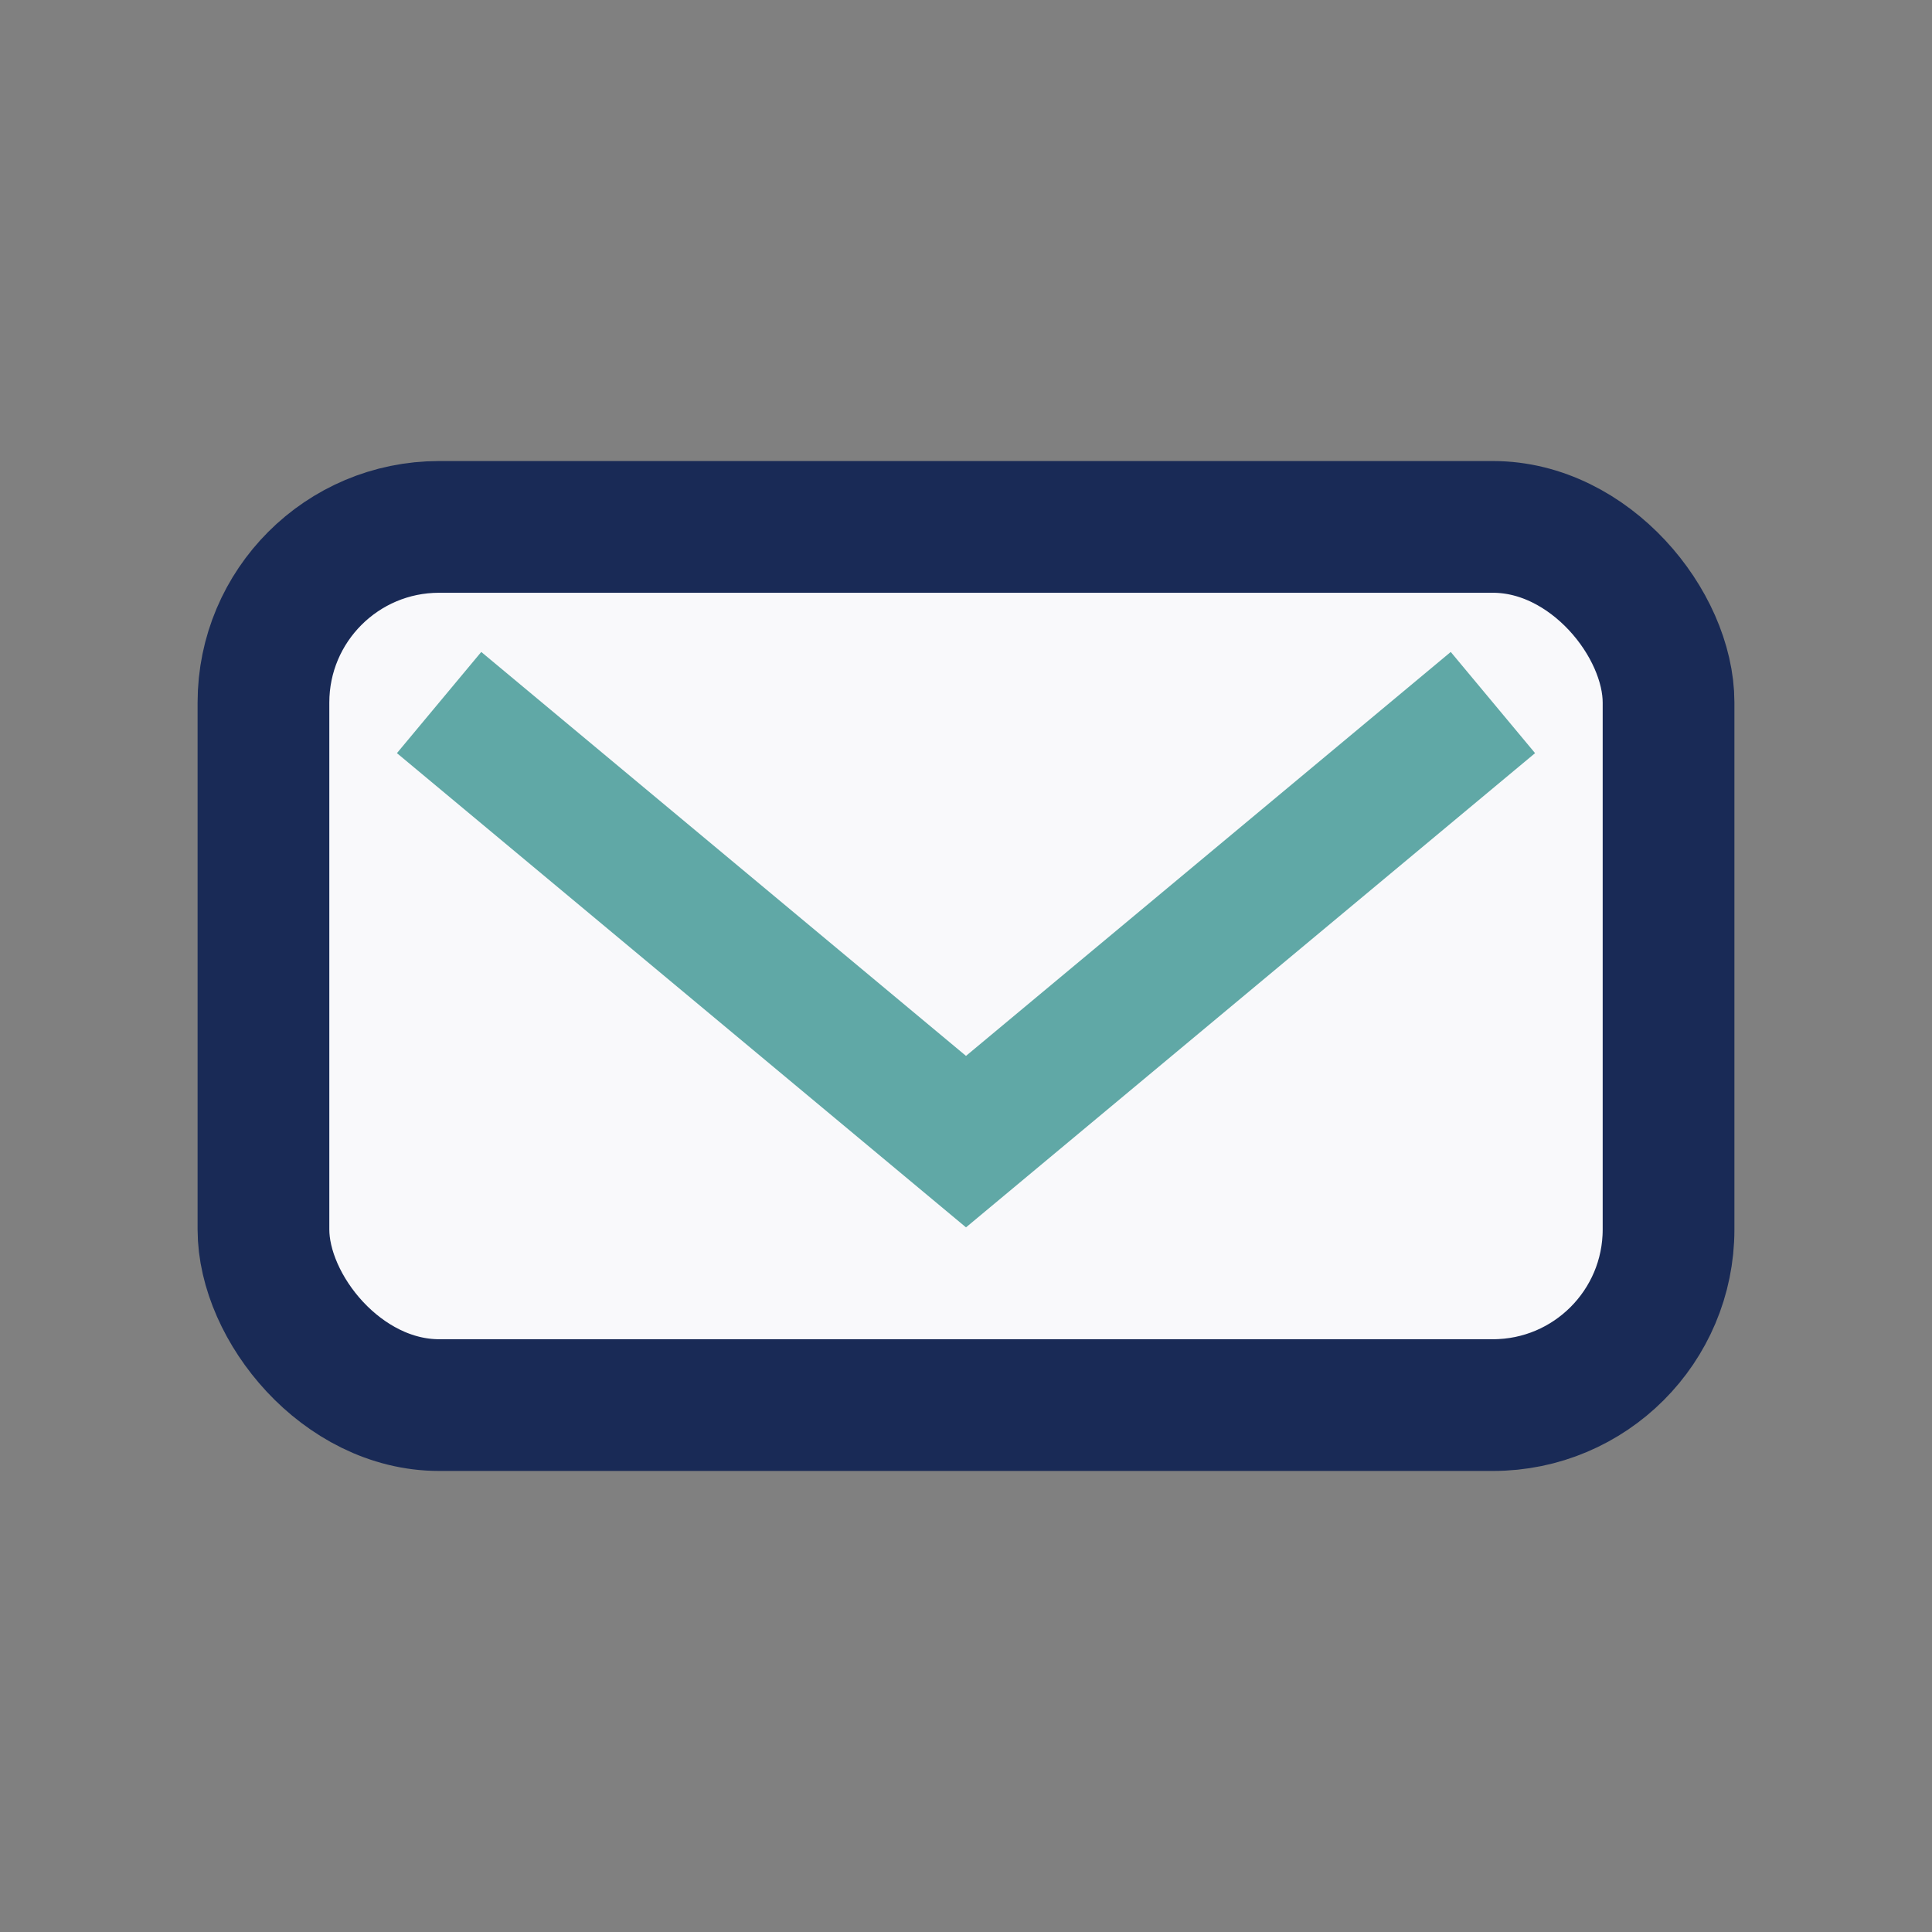
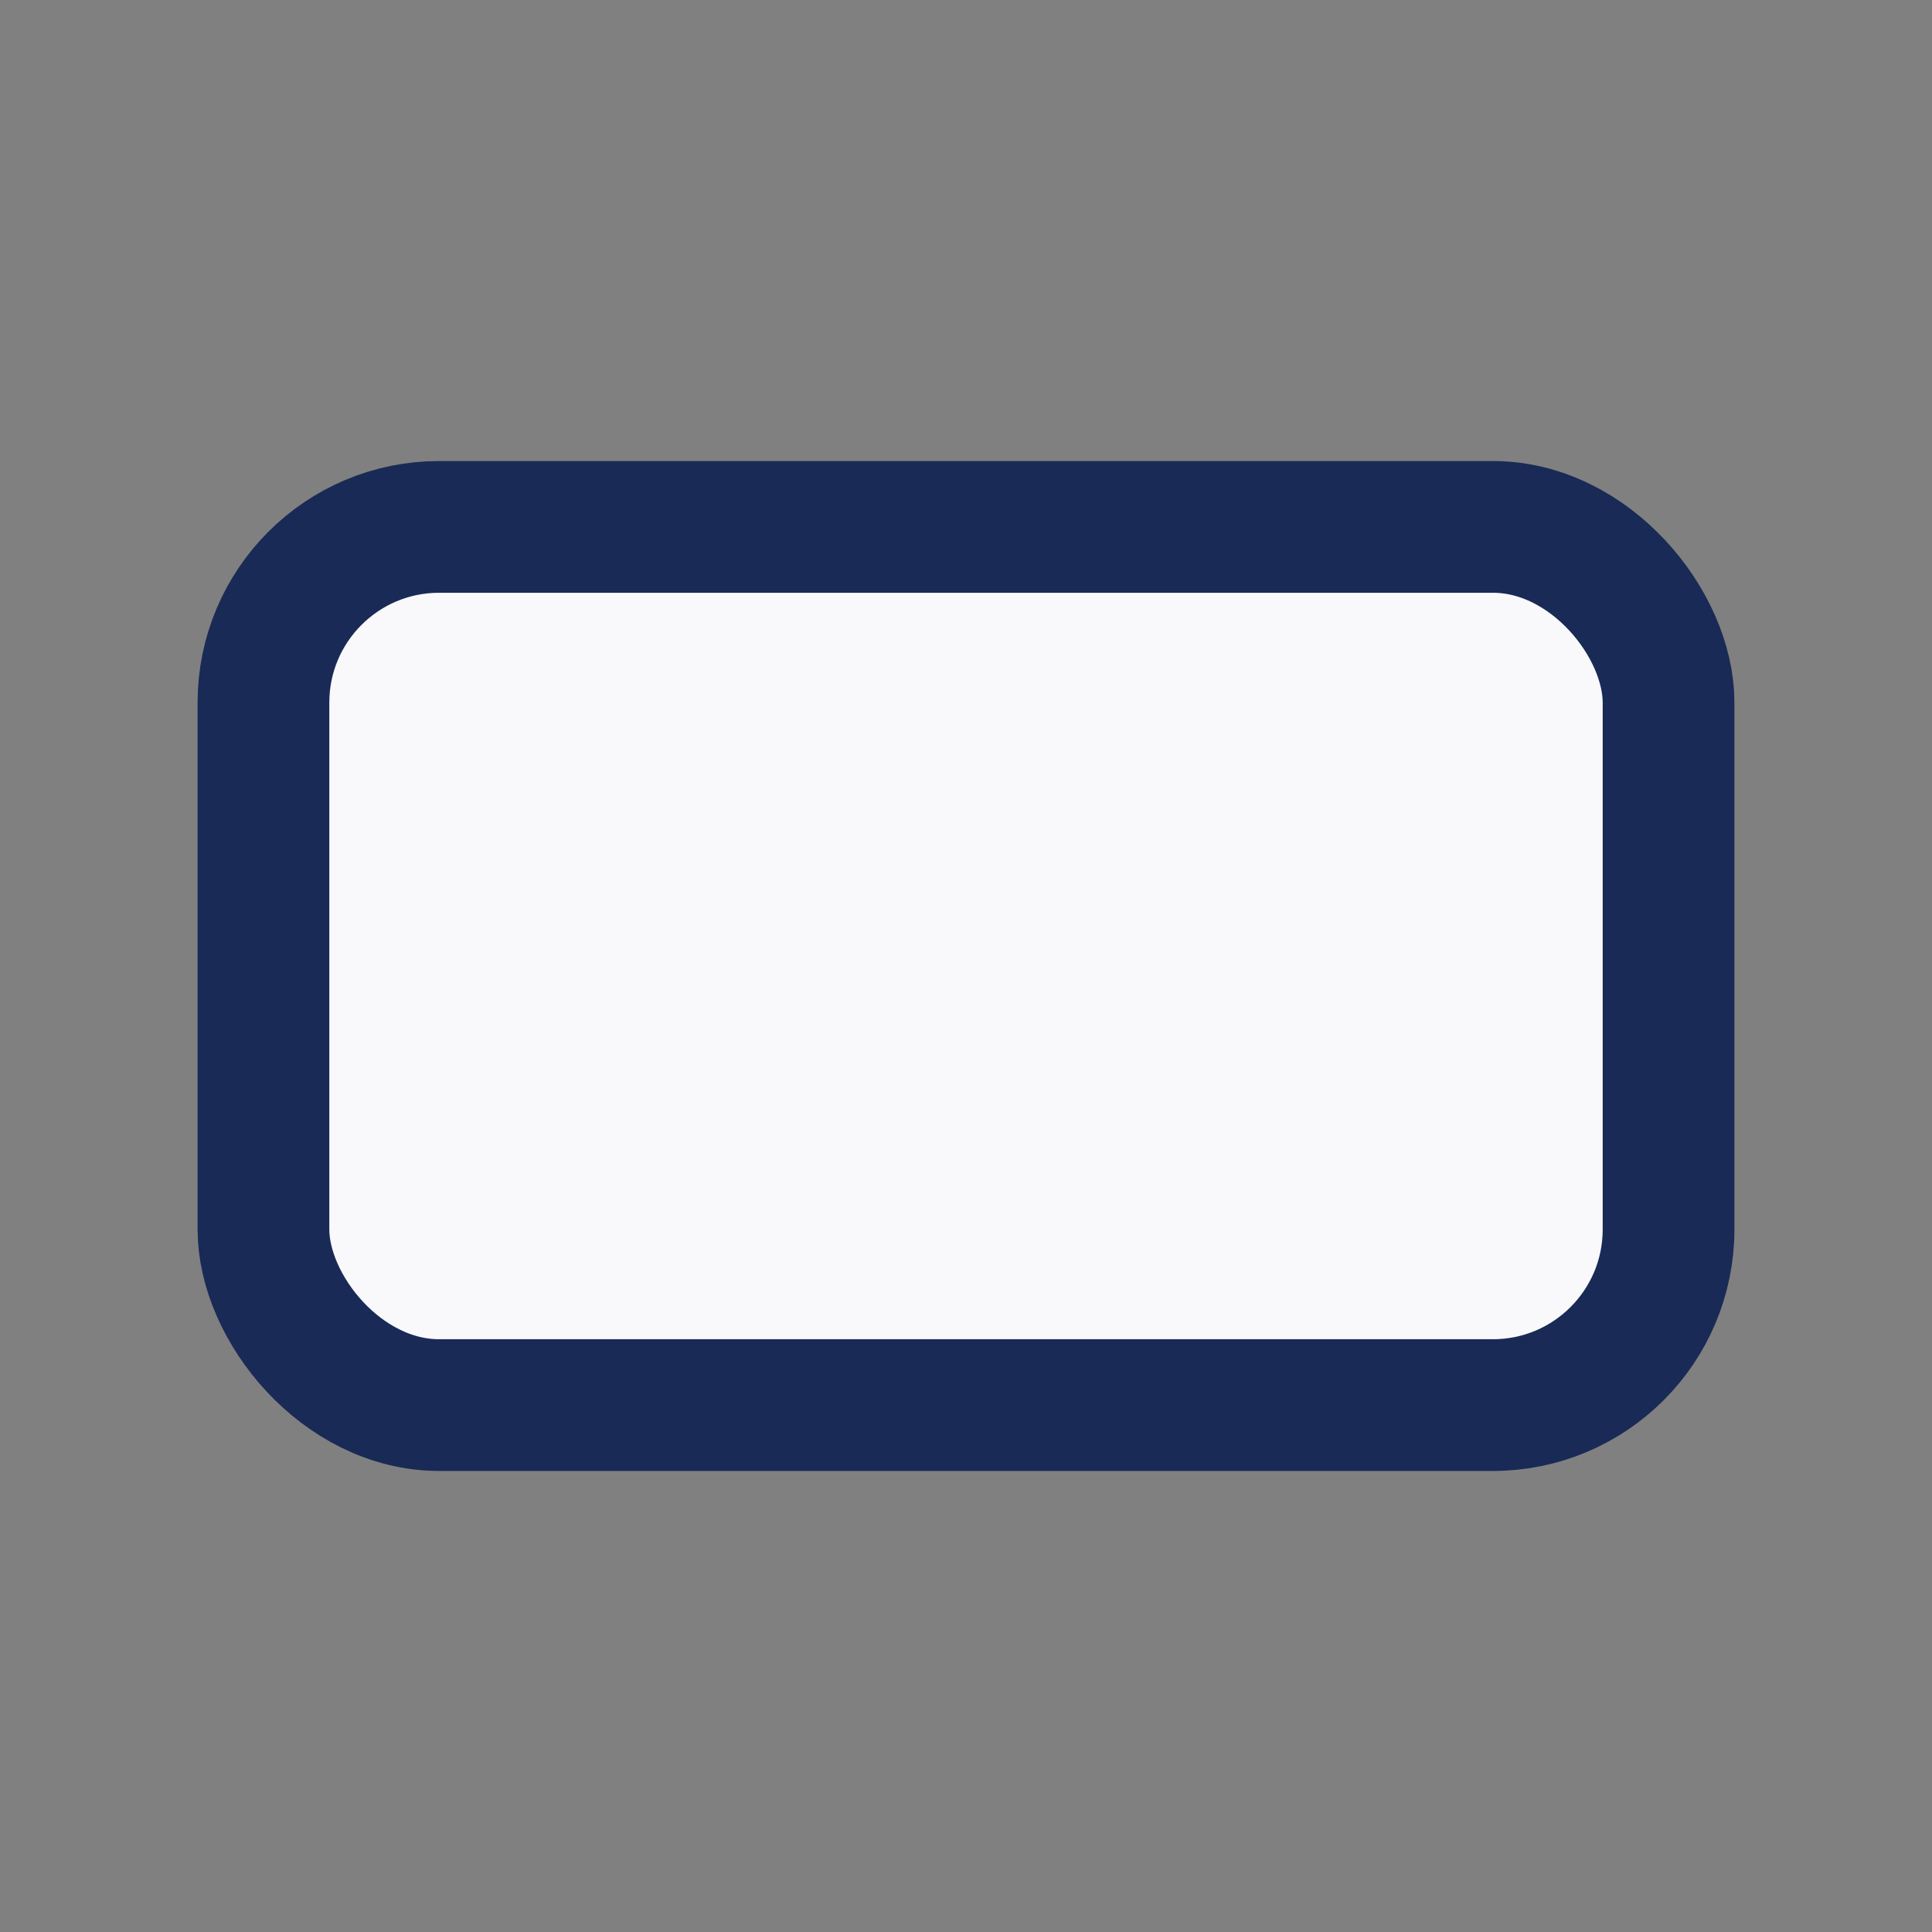
<svg xmlns="http://www.w3.org/2000/svg" width="22" height="22" viewBox="0 0 22 22">
  <rect x="0" y="0" width="22" height="22" fill="#808080" stroke="none" />
  <rect x="3" y="6" width="16" height="10" rx="2" fill="#F9F9FB" stroke="#192A56" stroke-width="1.5" />
-   <path d="M5 8l6 5 6-5" stroke="#60A8A6" stroke-width="1.5" fill="none" />
</svg>